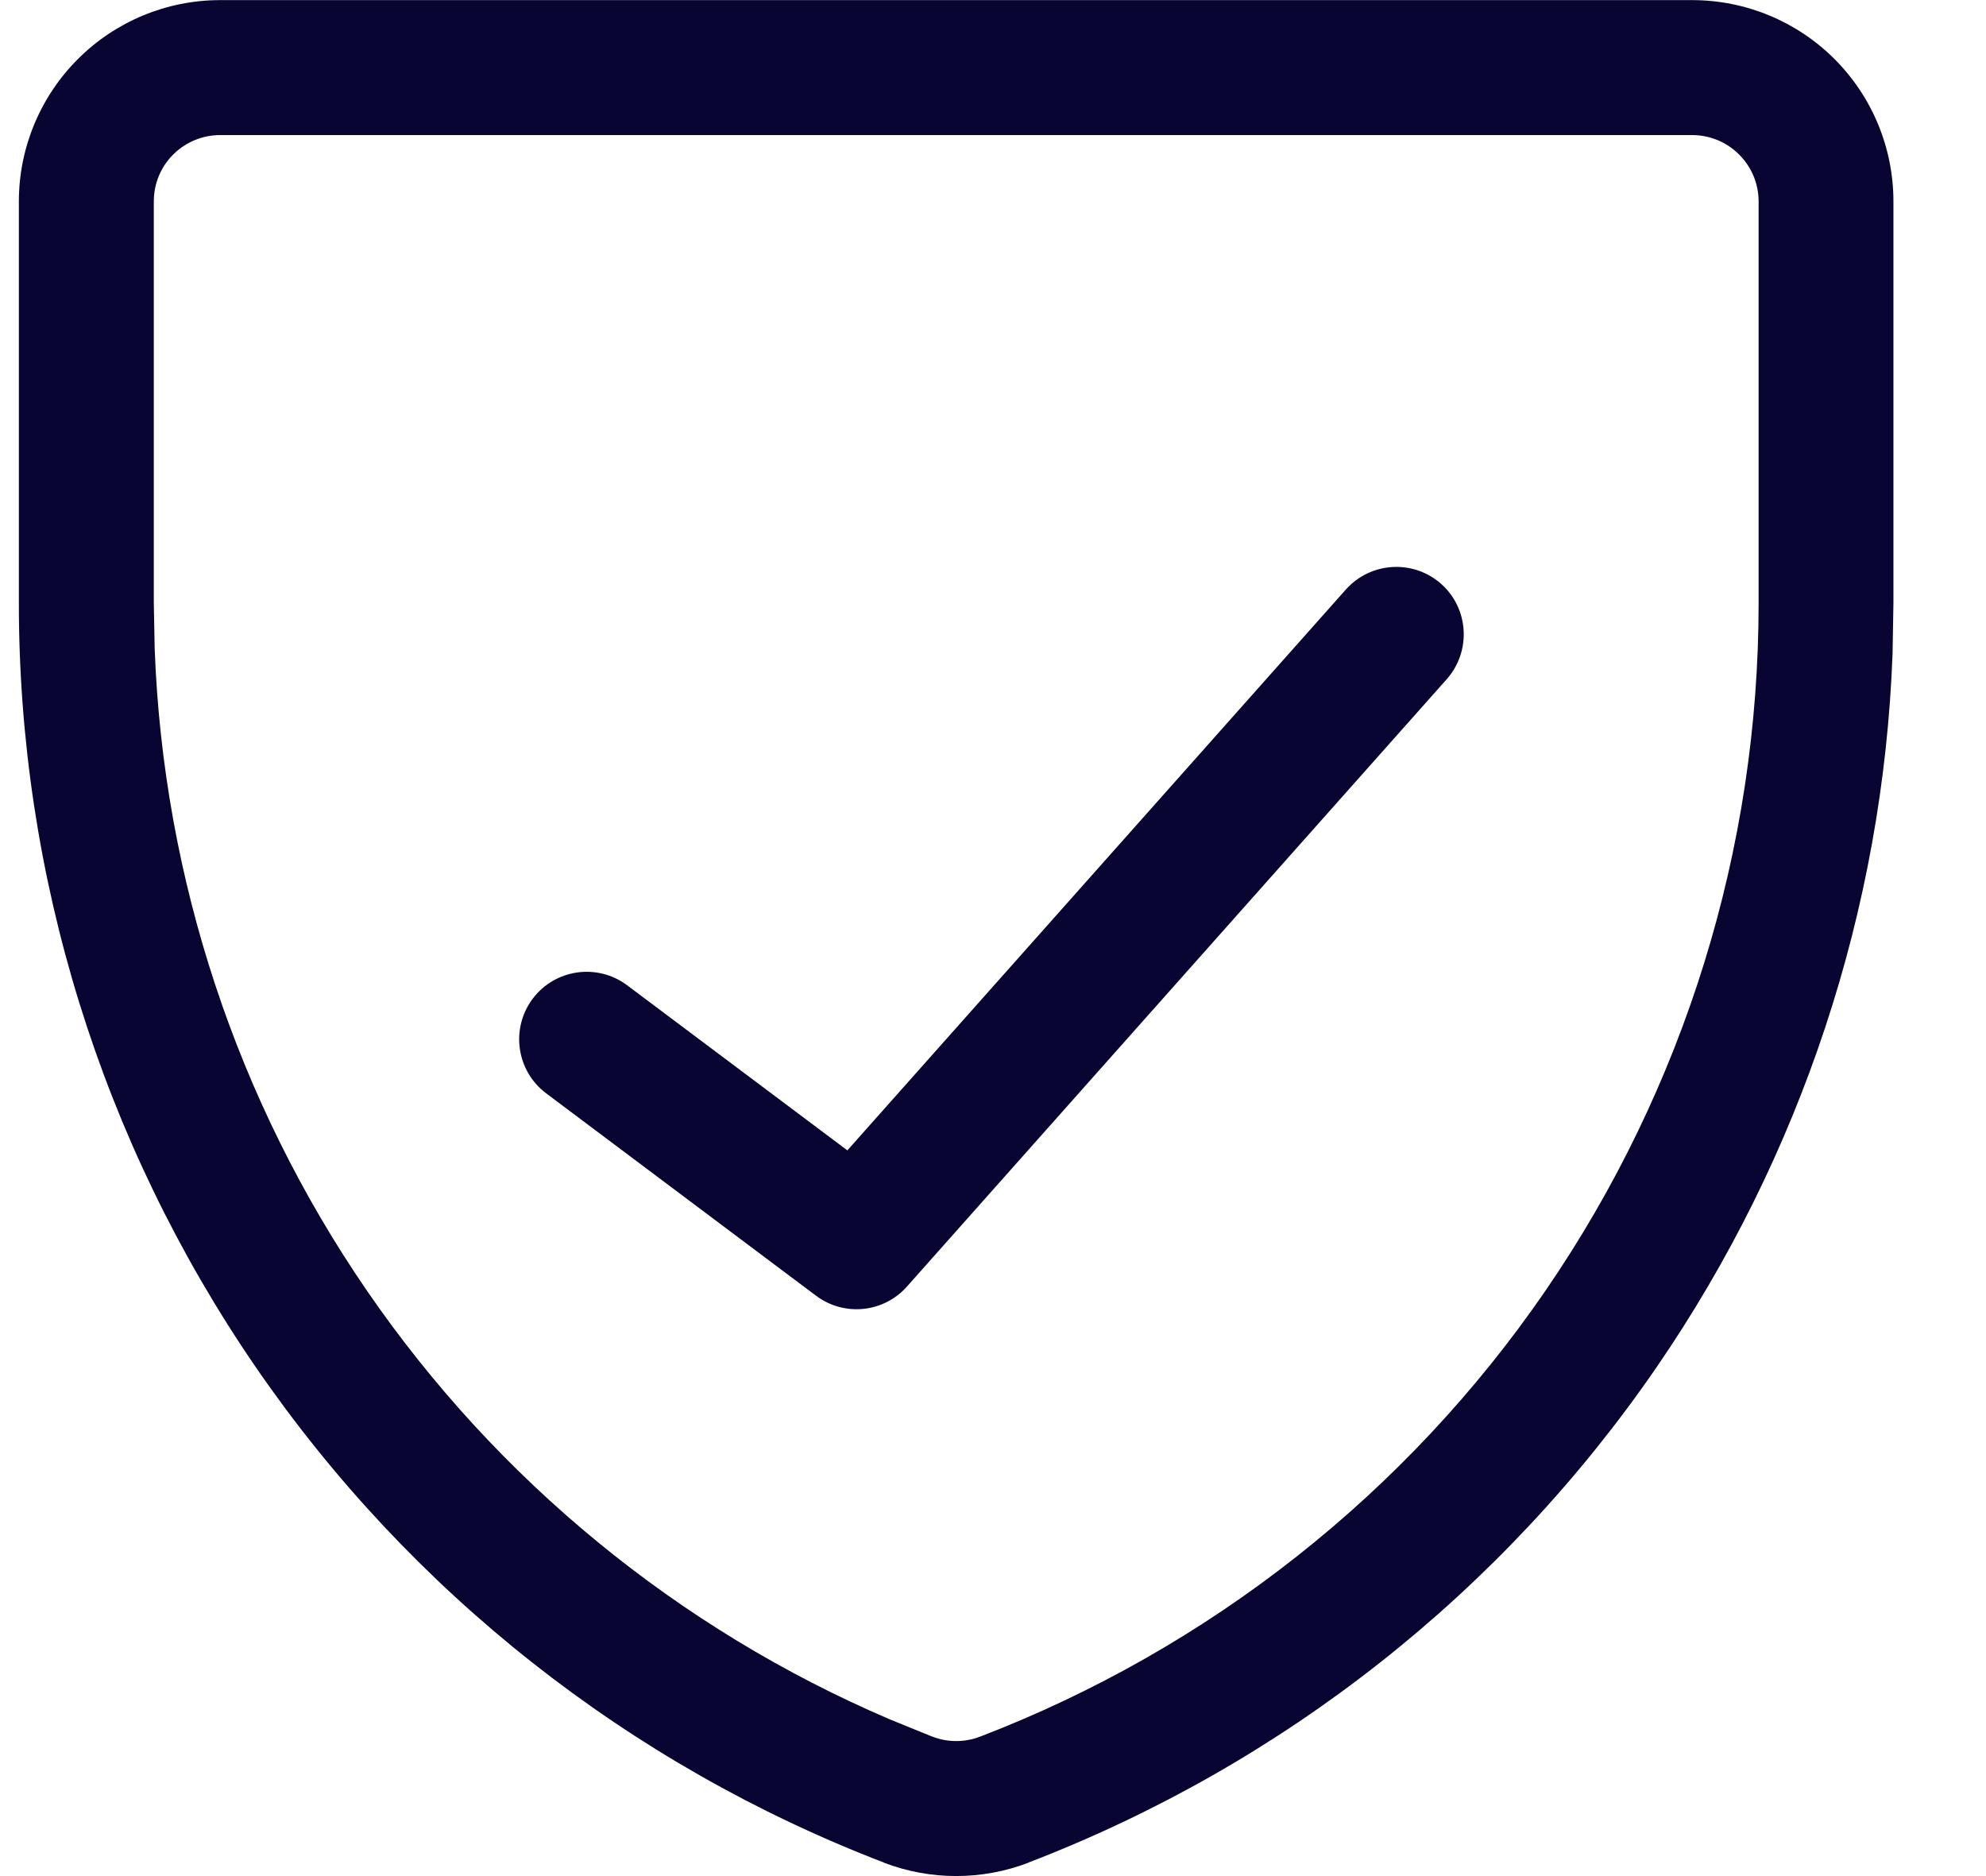
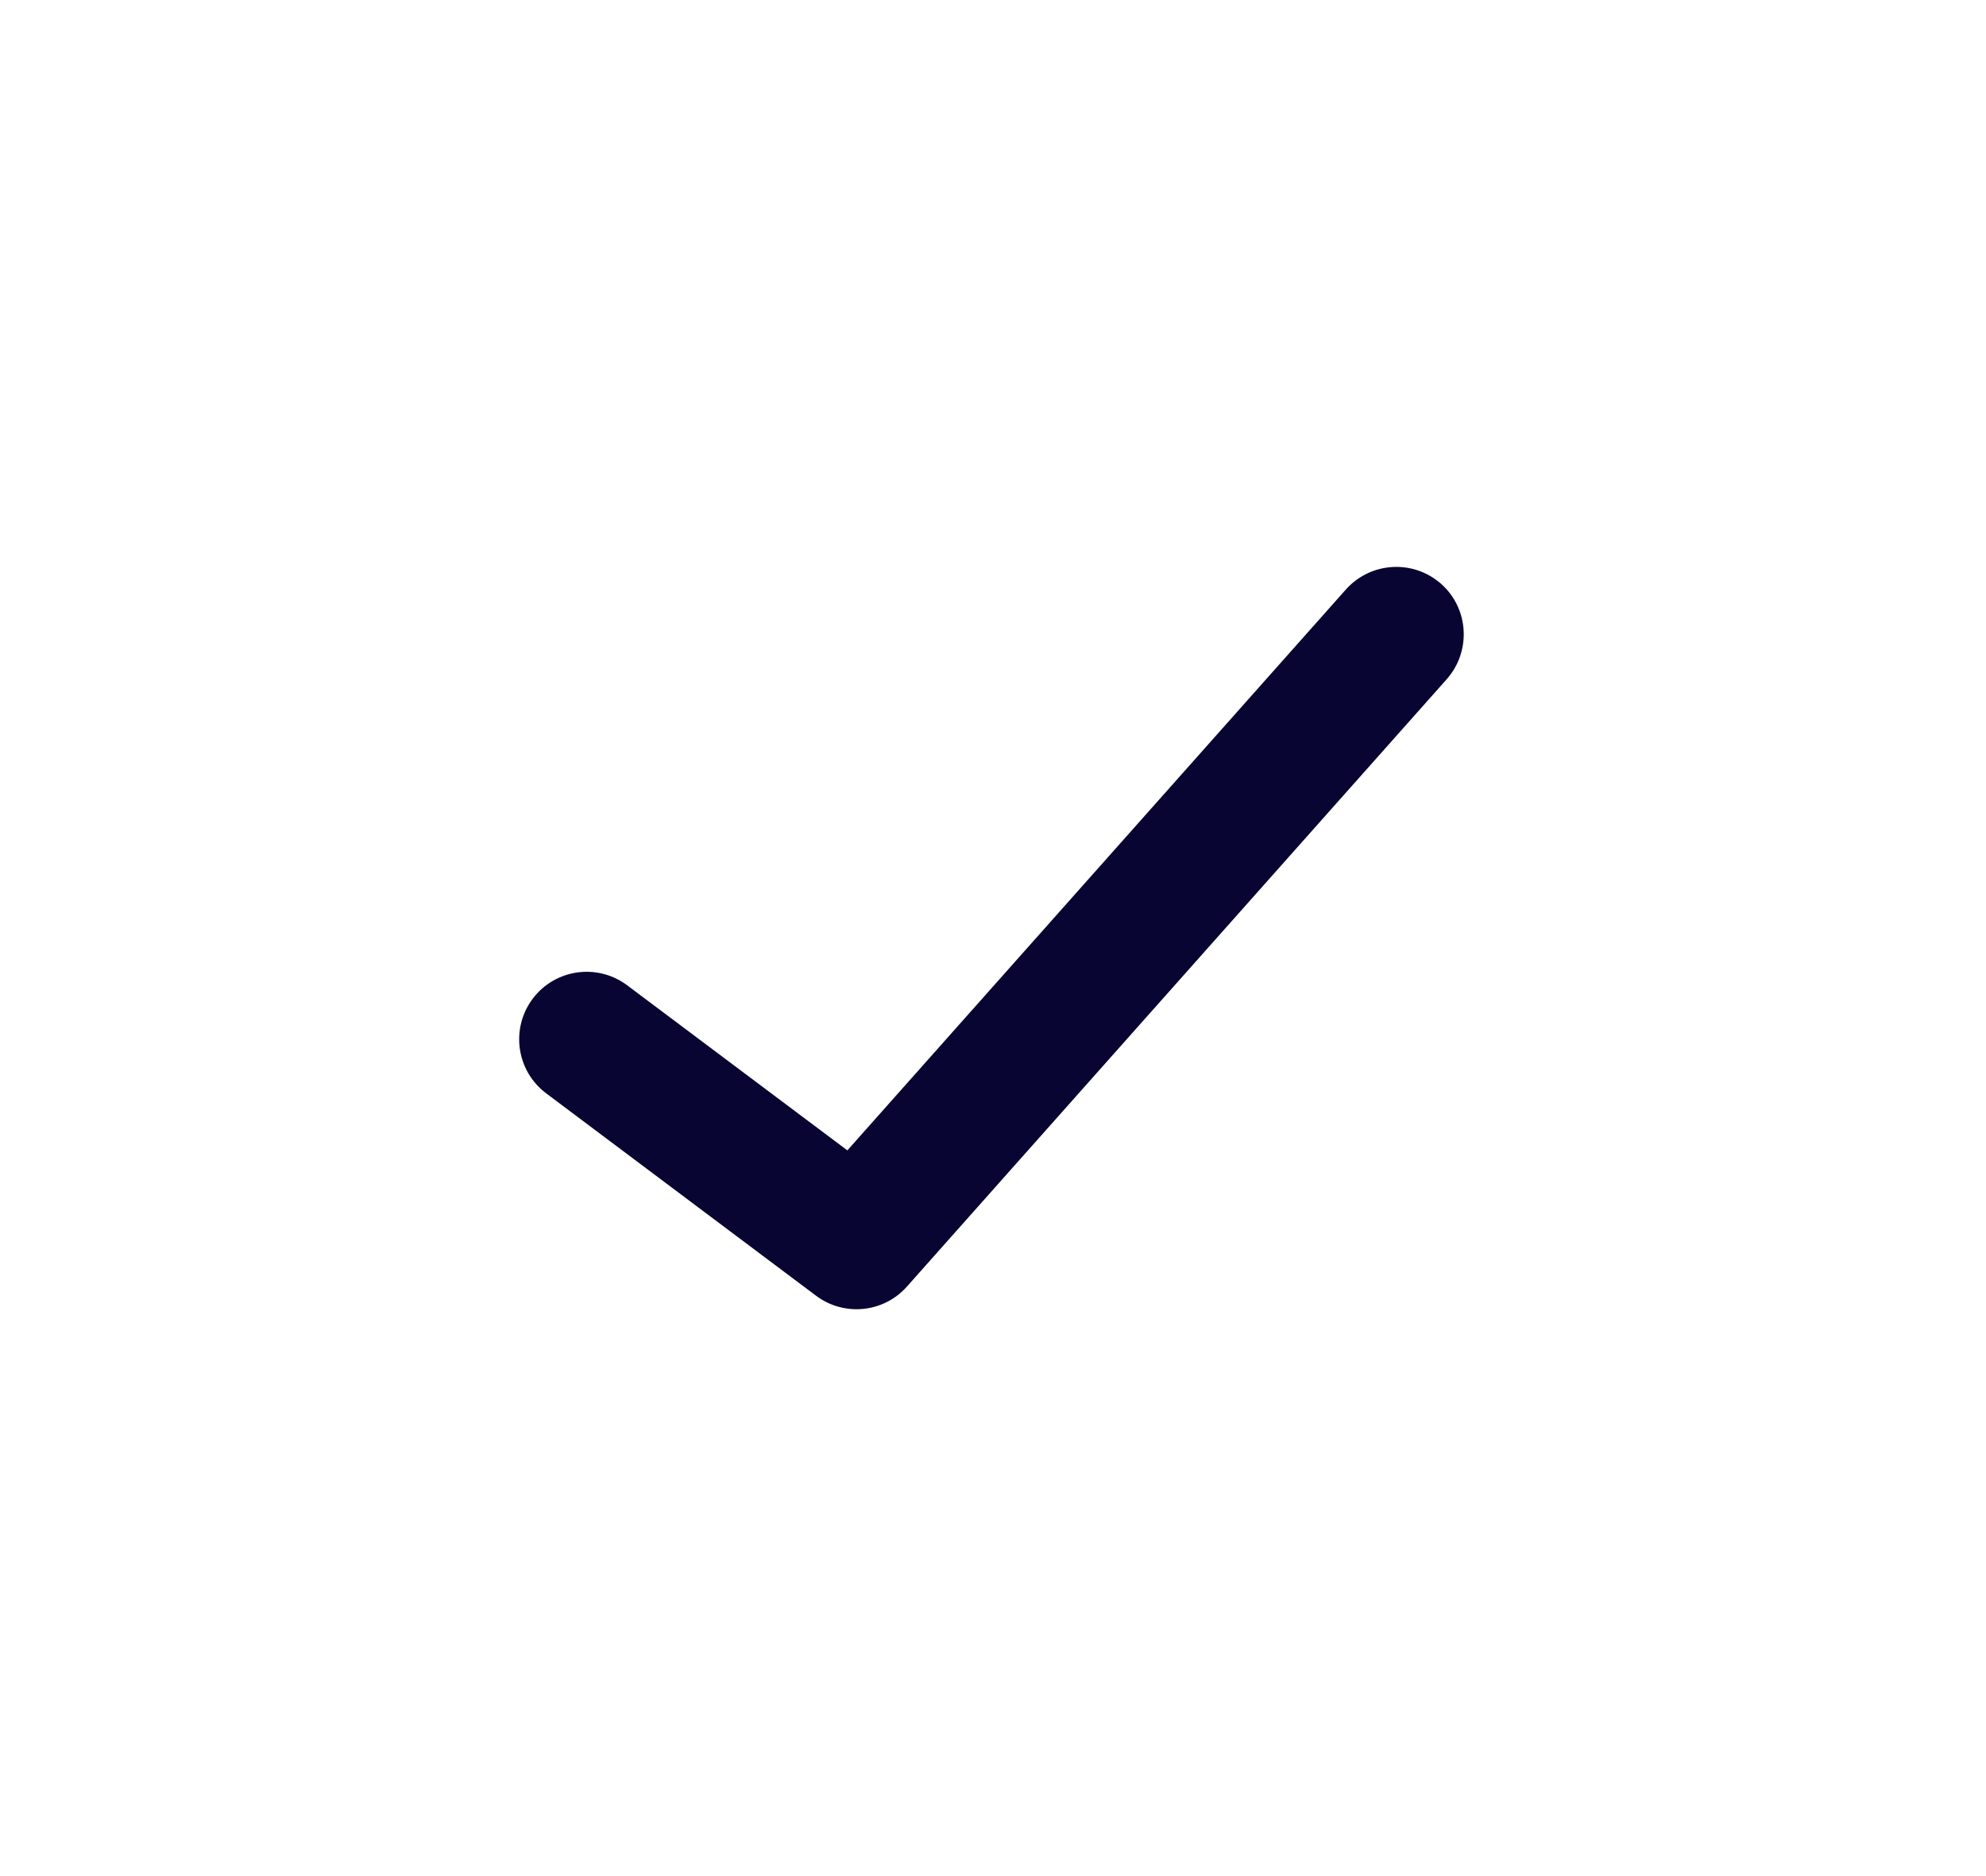
<svg xmlns="http://www.w3.org/2000/svg" width="18" height="17" viewBox="0 0 18 17" fill="none">
-   <path d="M15.939 1.825C15.939 1.665 15.875 1.512 15.762 1.4C15.649 1.287 15.496 1.224 15.337 1.224H1.995C1.836 1.224 1.683 1.287 1.57 1.4C1.457 1.512 1.394 1.665 1.394 1.825V5.464L1.402 5.88C1.48 7.959 2.145 9.977 3.326 11.696C4.507 13.415 6.151 14.761 8.063 15.579L8.449 15.736L8.45 15.736C8.589 15.79 8.744 15.79 8.883 15.736L8.884 15.736C10.961 14.938 12.747 13.53 14.007 11.696C15.266 9.862 15.94 7.689 15.939 5.464V1.825ZM17.161 5.463L17.153 5.926C17.067 8.236 16.327 10.477 15.015 12.388C13.615 14.426 11.63 15.991 9.322 16.877L9.323 16.878C8.9 17.04 8.432 17.04 8.01 16.878V16.877C5.702 15.991 3.718 14.426 2.318 12.388C0.918 10.35 0.17 7.935 0.171 5.463V1.825C0.171 1.341 0.364 0.877 0.706 0.535C1.048 0.193 1.512 0.001 1.995 0.001H15.337C15.821 0.001 16.285 0.193 16.627 0.535C16.969 0.877 17.161 1.341 17.161 1.825V5.463Z" fill="#080532" />
  <path d="M12.198 5.342C12.423 5.09 12.809 5.067 13.062 5.291C13.314 5.515 13.336 5.902 13.112 6.155L8.22 11.658C8.009 11.896 7.651 11.932 7.396 11.741L4.95 9.907C4.68 9.704 4.625 9.321 4.828 9.05C5.031 8.78 5.414 8.726 5.684 8.928L7.68 10.424L12.198 5.342Z" fill="#080532" />
</svg>